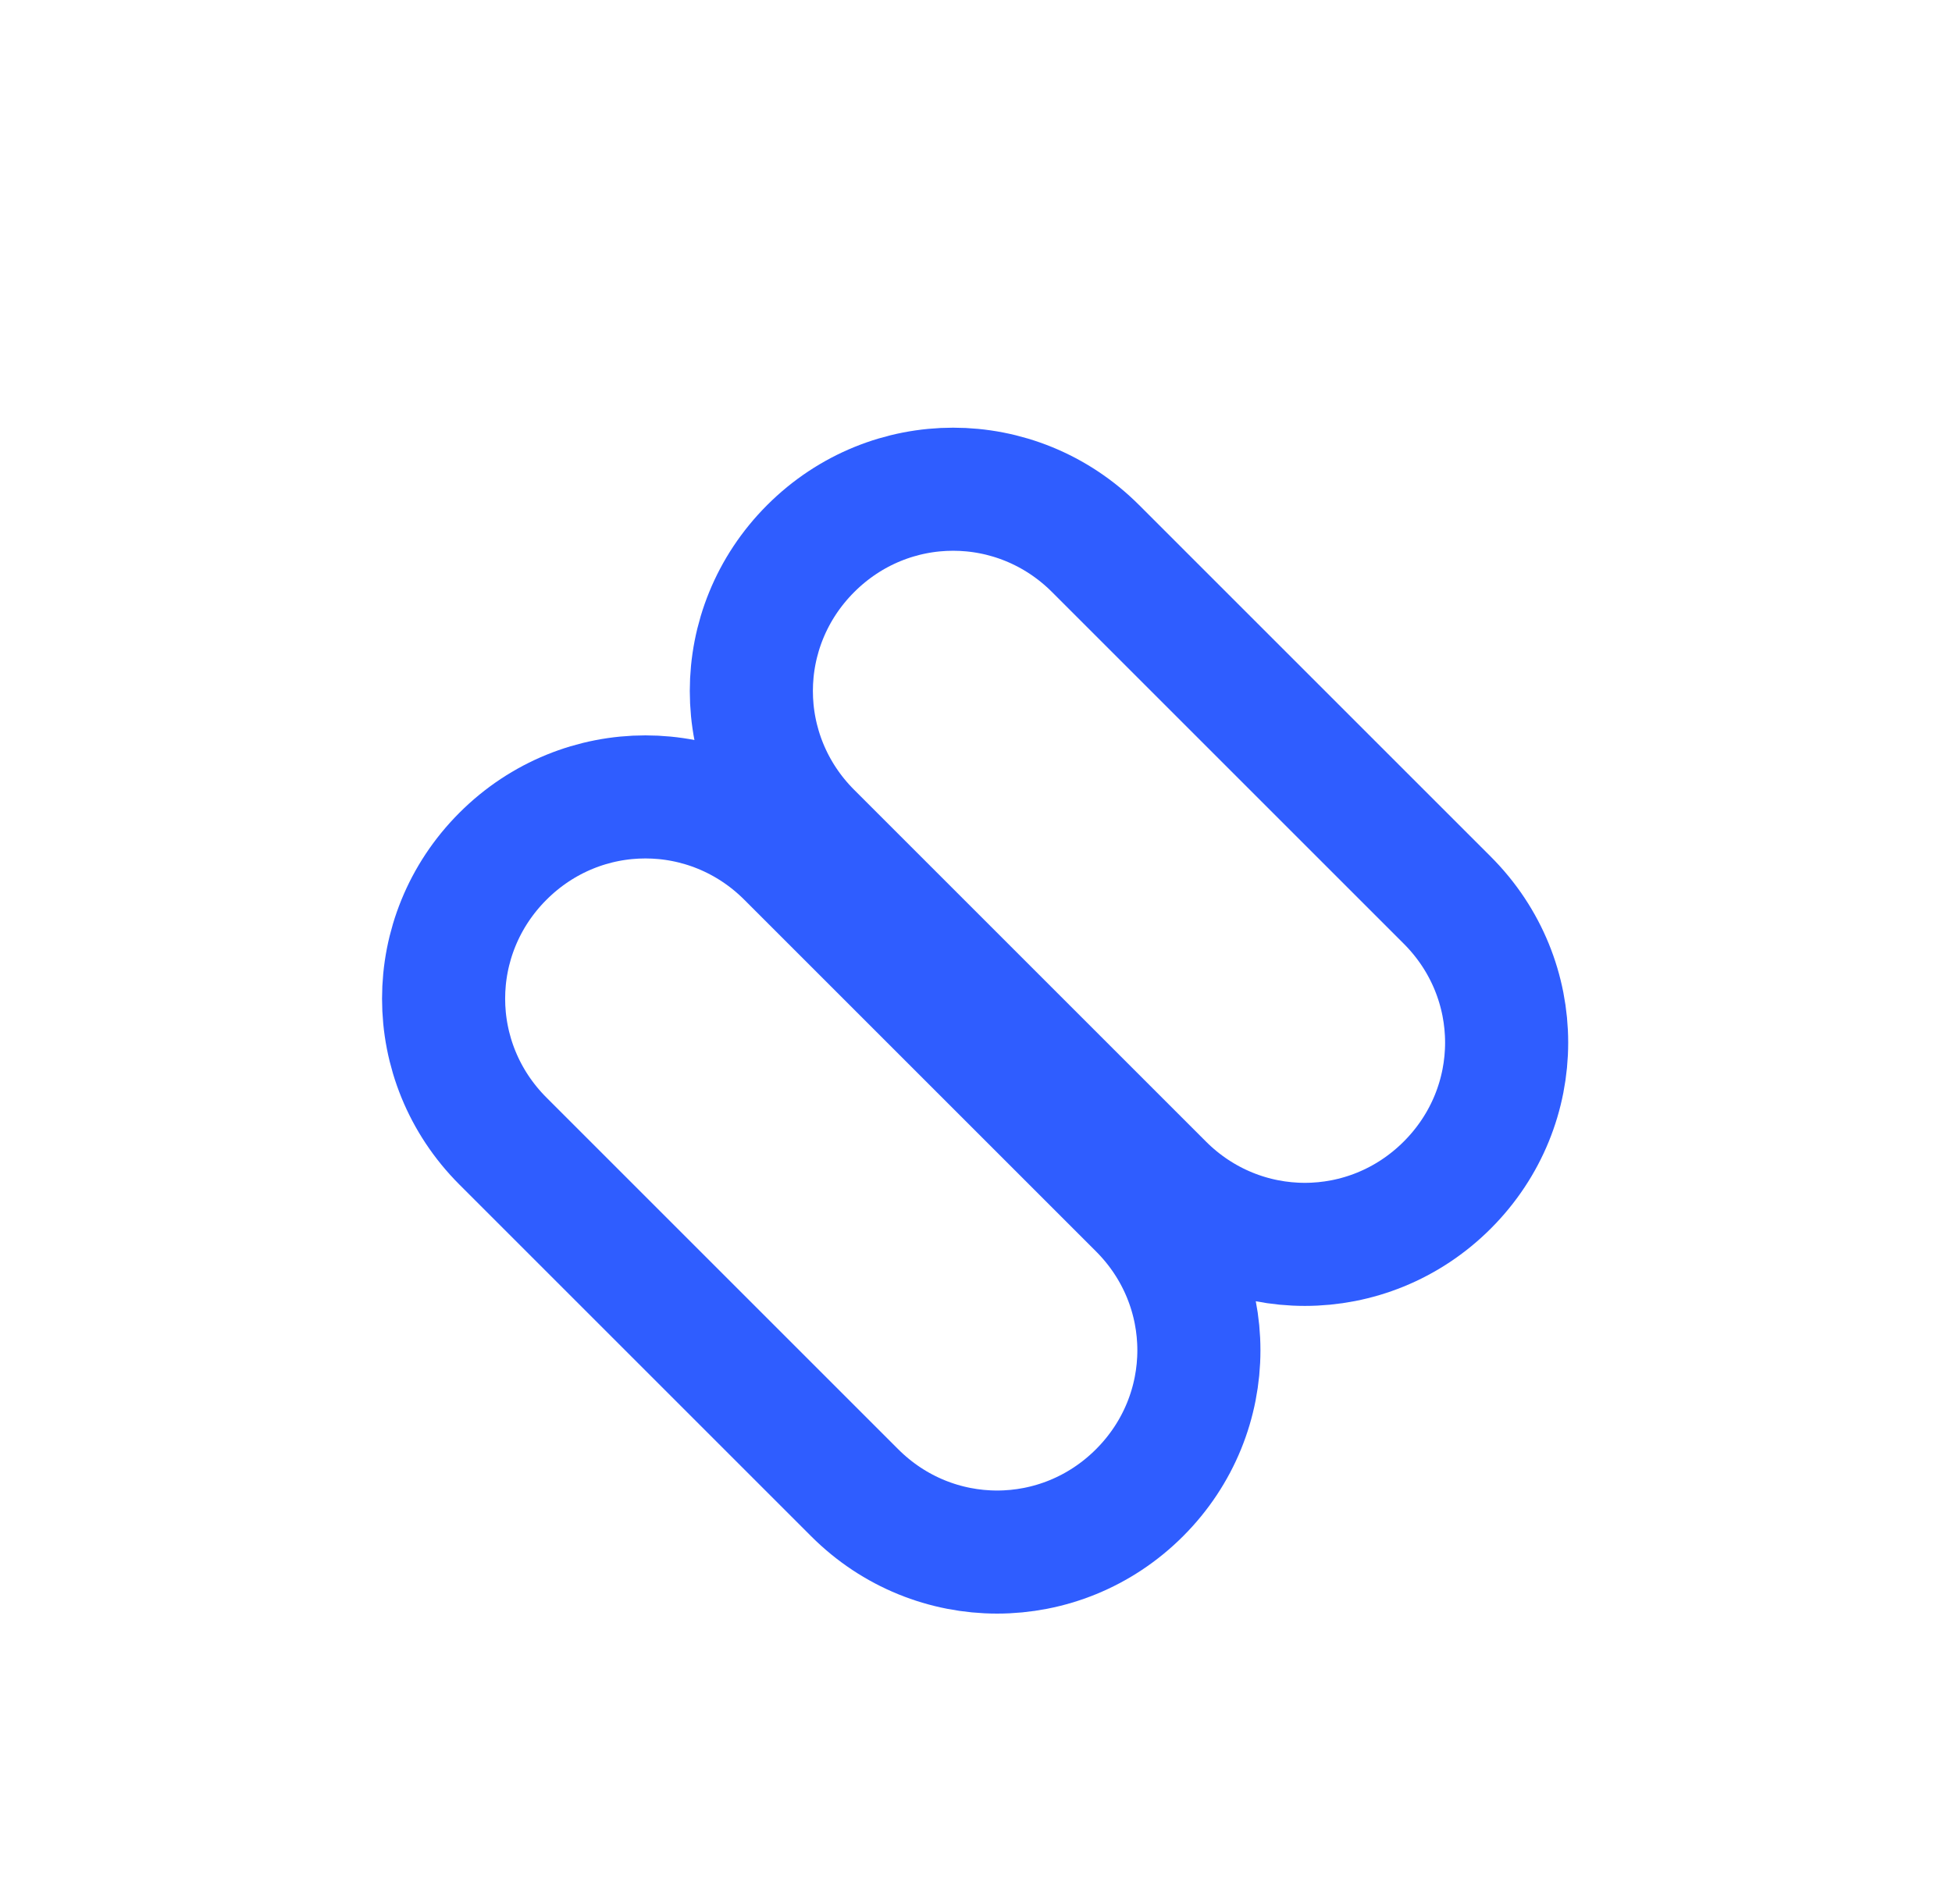
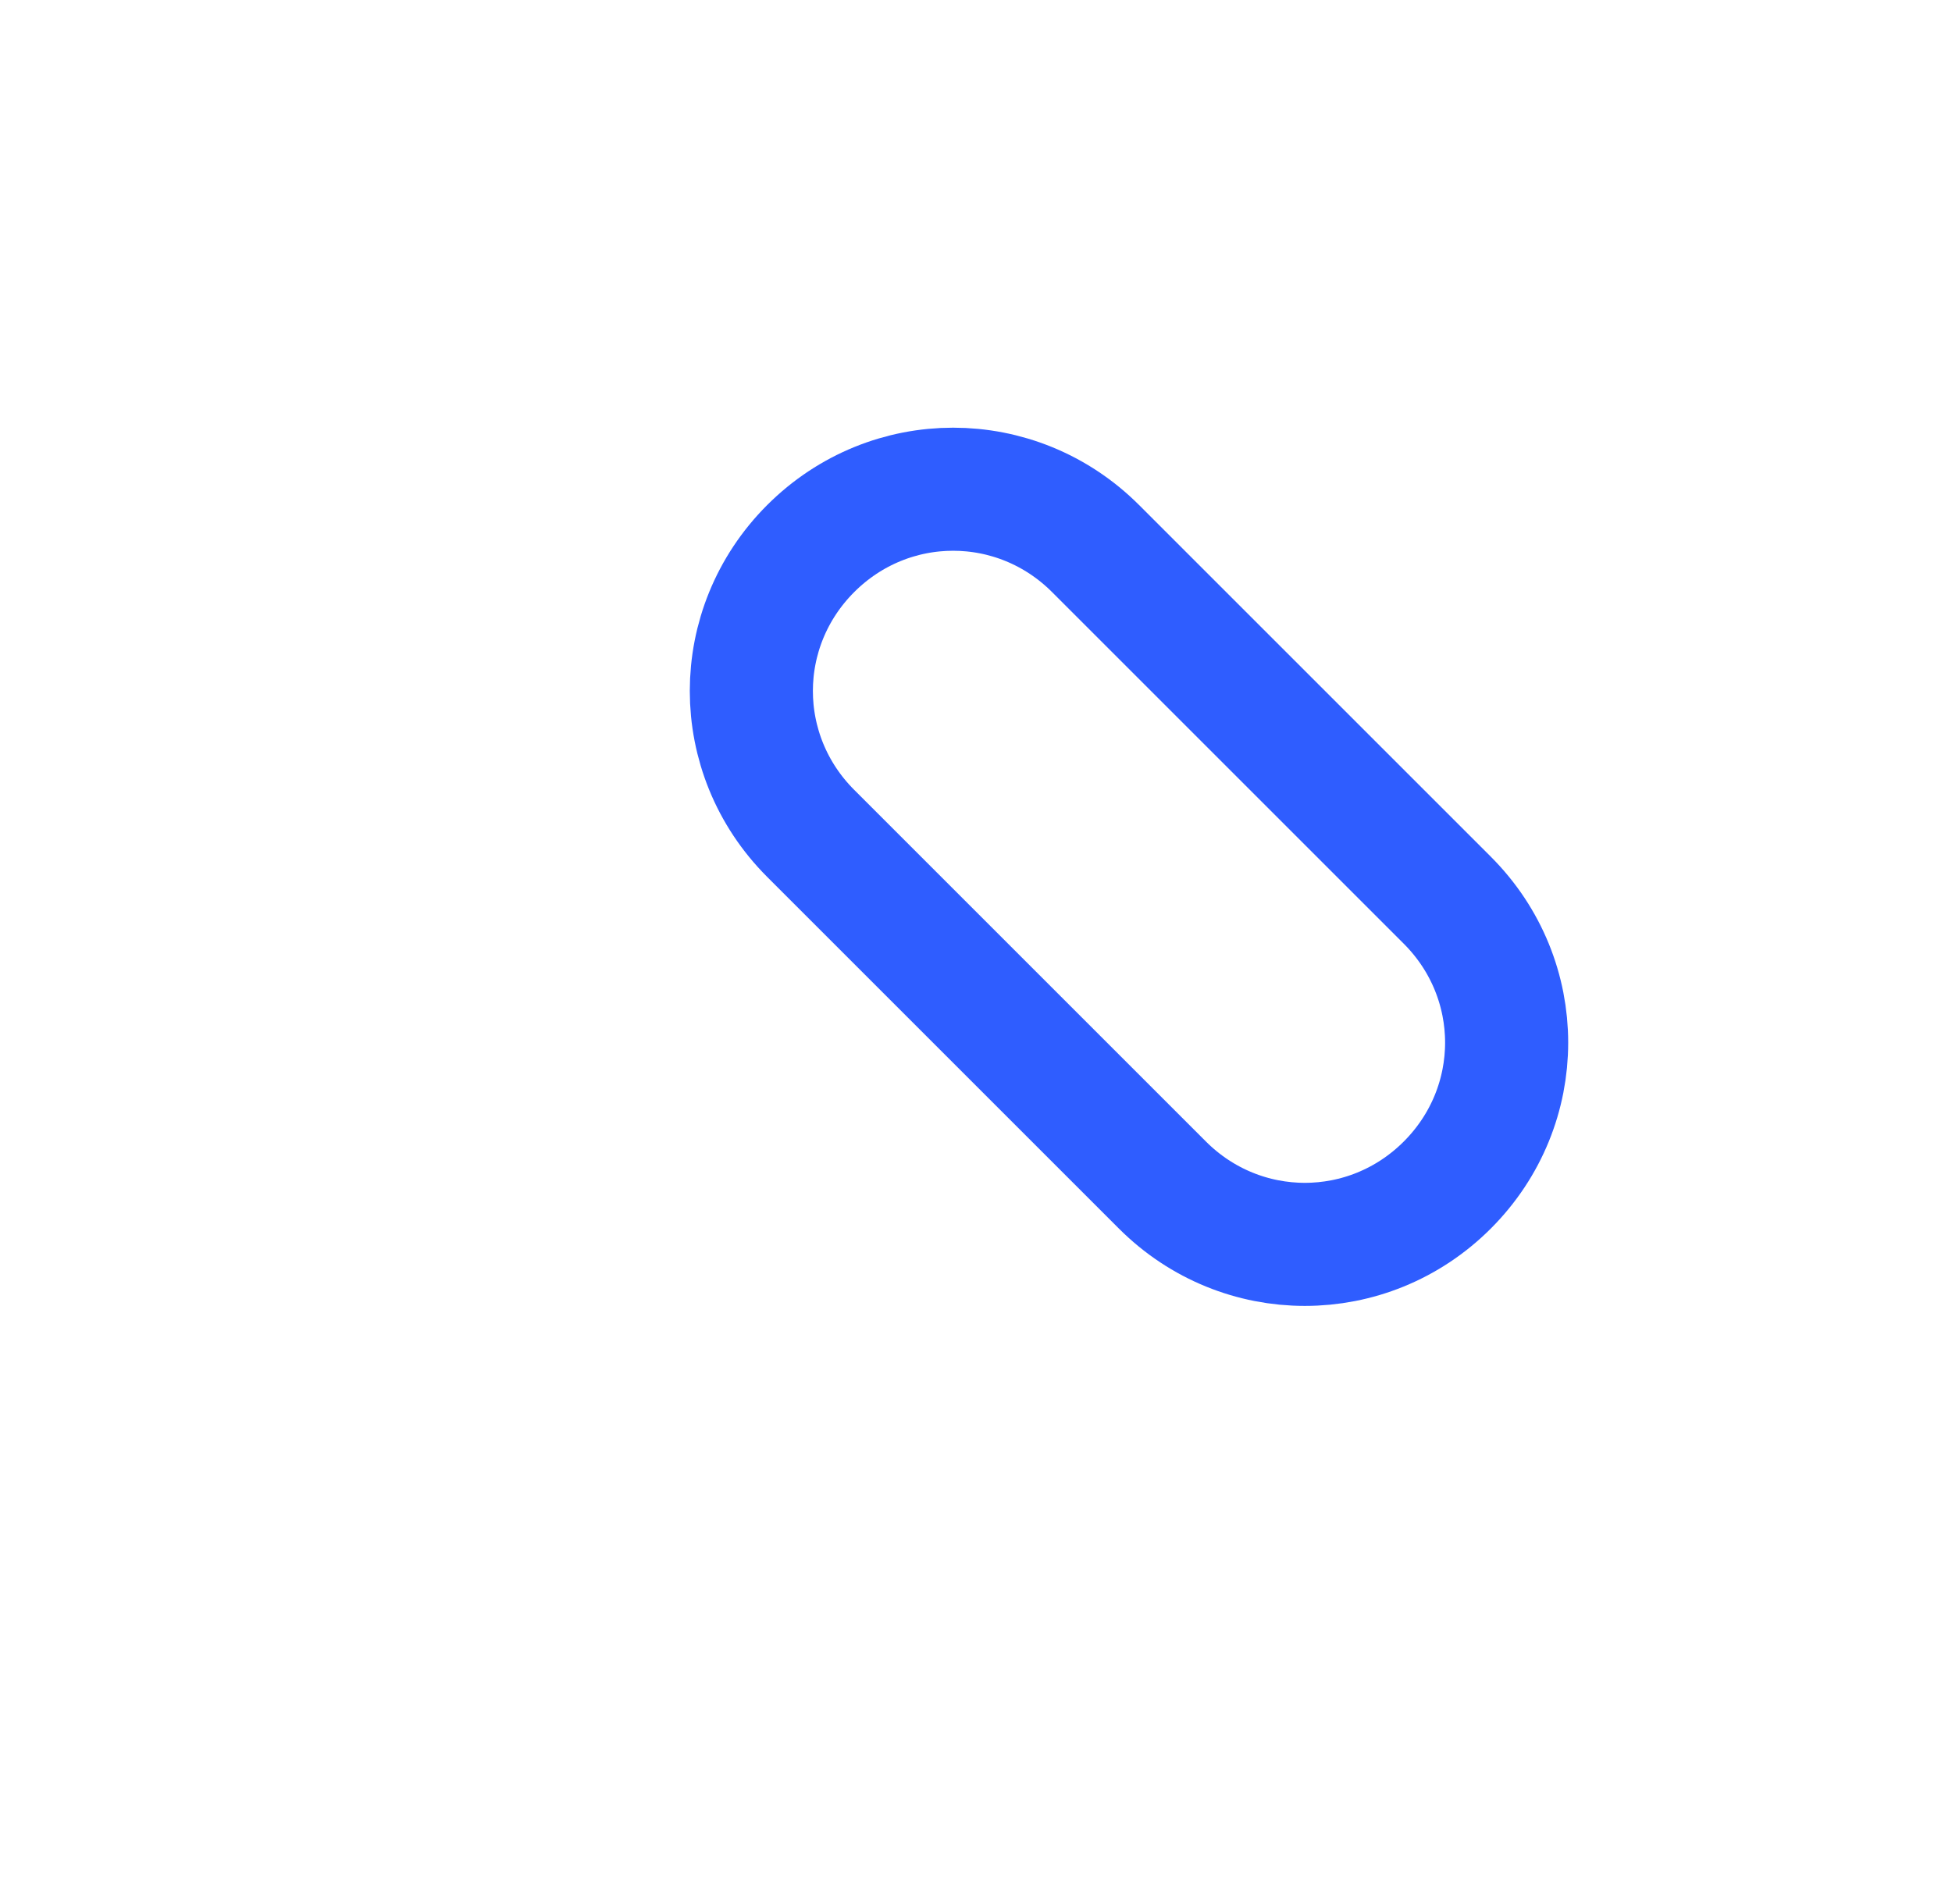
<svg xmlns="http://www.w3.org/2000/svg" version="1.1" id="레이어_1" x="0px" y="0px" viewBox="0 0 111 108.3" style="enable-background:new 0 0 111 108.3;" xml:space="preserve">
  <style type="text/css">
	.st0{fill:none;stroke:#2F5DFF;stroke-width:7;}
</style>
  <g>
    <path class="st0" d="M62.3,31.2l20,20c4.5,4.5,4.5,11.7,0,16.2l0,0c-4.5,4.5-11.7,4.5-16.2,0l-20-20c-4.5-4.5-4.5-11.7,0-16.2l0,0   C50.6,26.7,57.8,26.7,62.3,31.2z" />
-     <path class="st0" d="M44.8,48.7l20,20c4.5,4.5,4.5,11.7,0,16.2l0,0c-4.5,4.5-11.7,4.5-16.2,0l-20-20c-4.5-4.5-4.5-11.7,0-16.2l0,0   C33.1,44.2,40.3,44.2,44.8,48.7z" />
  </g>
</svg>